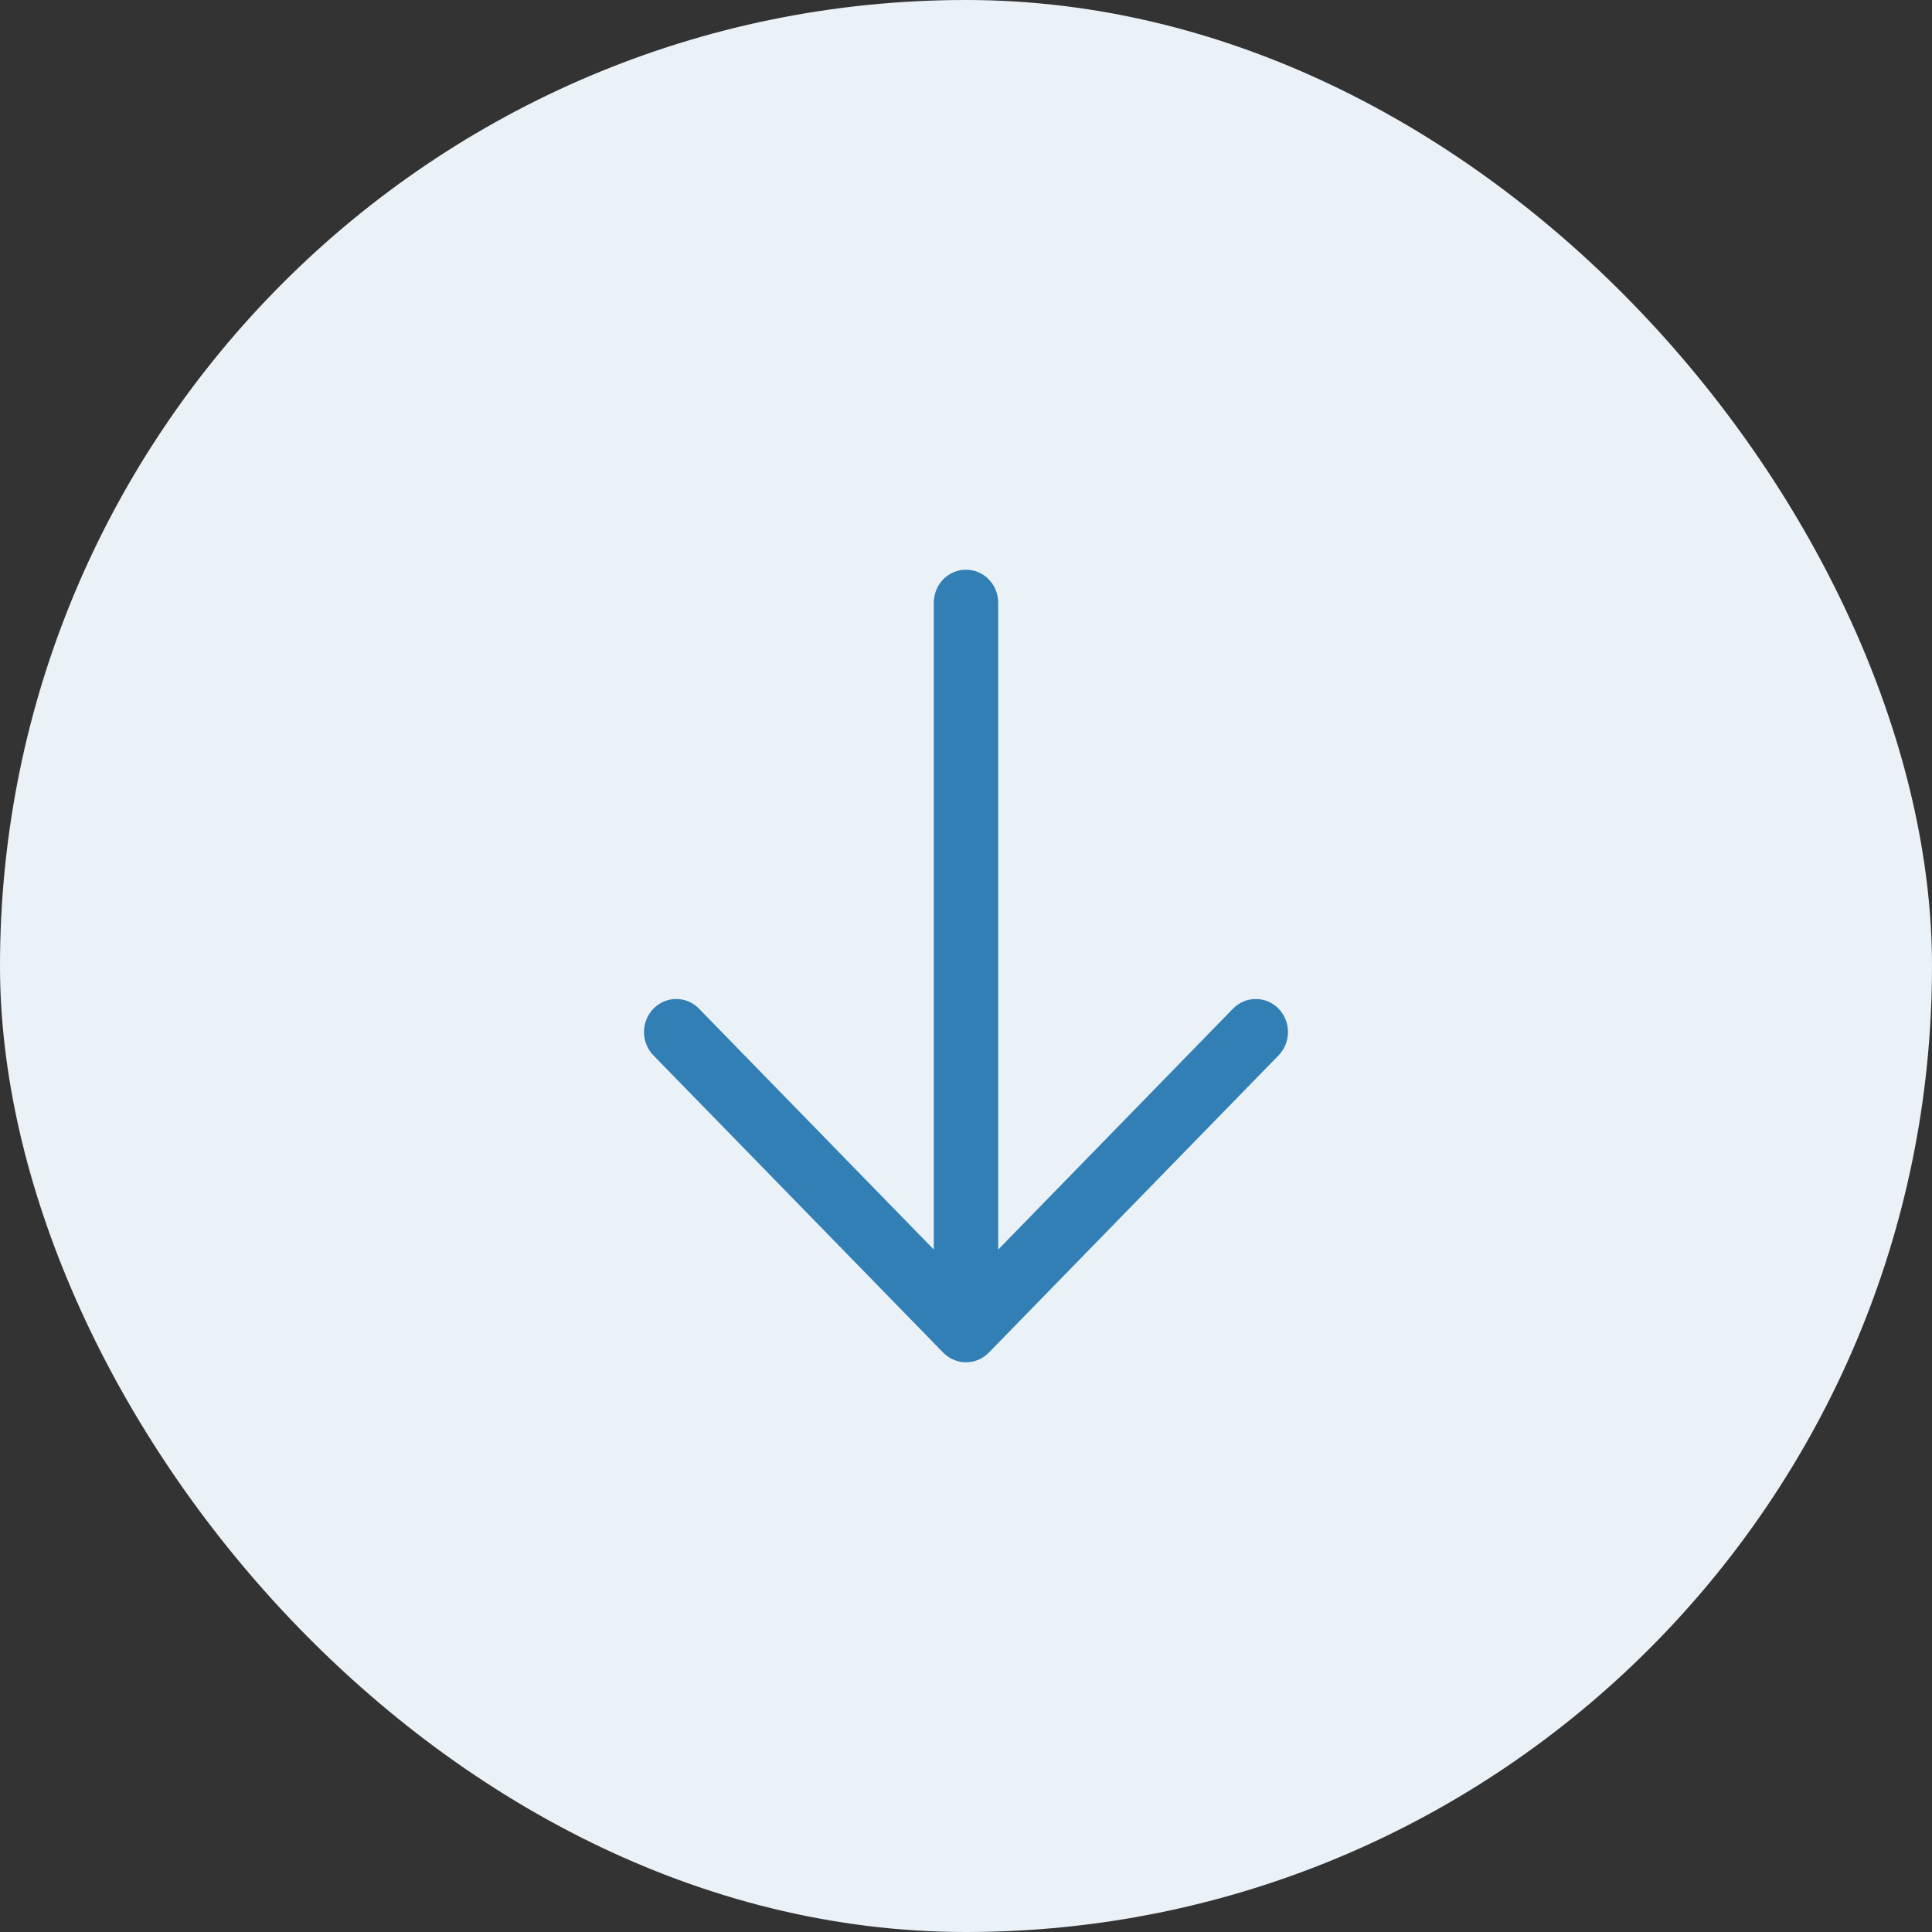
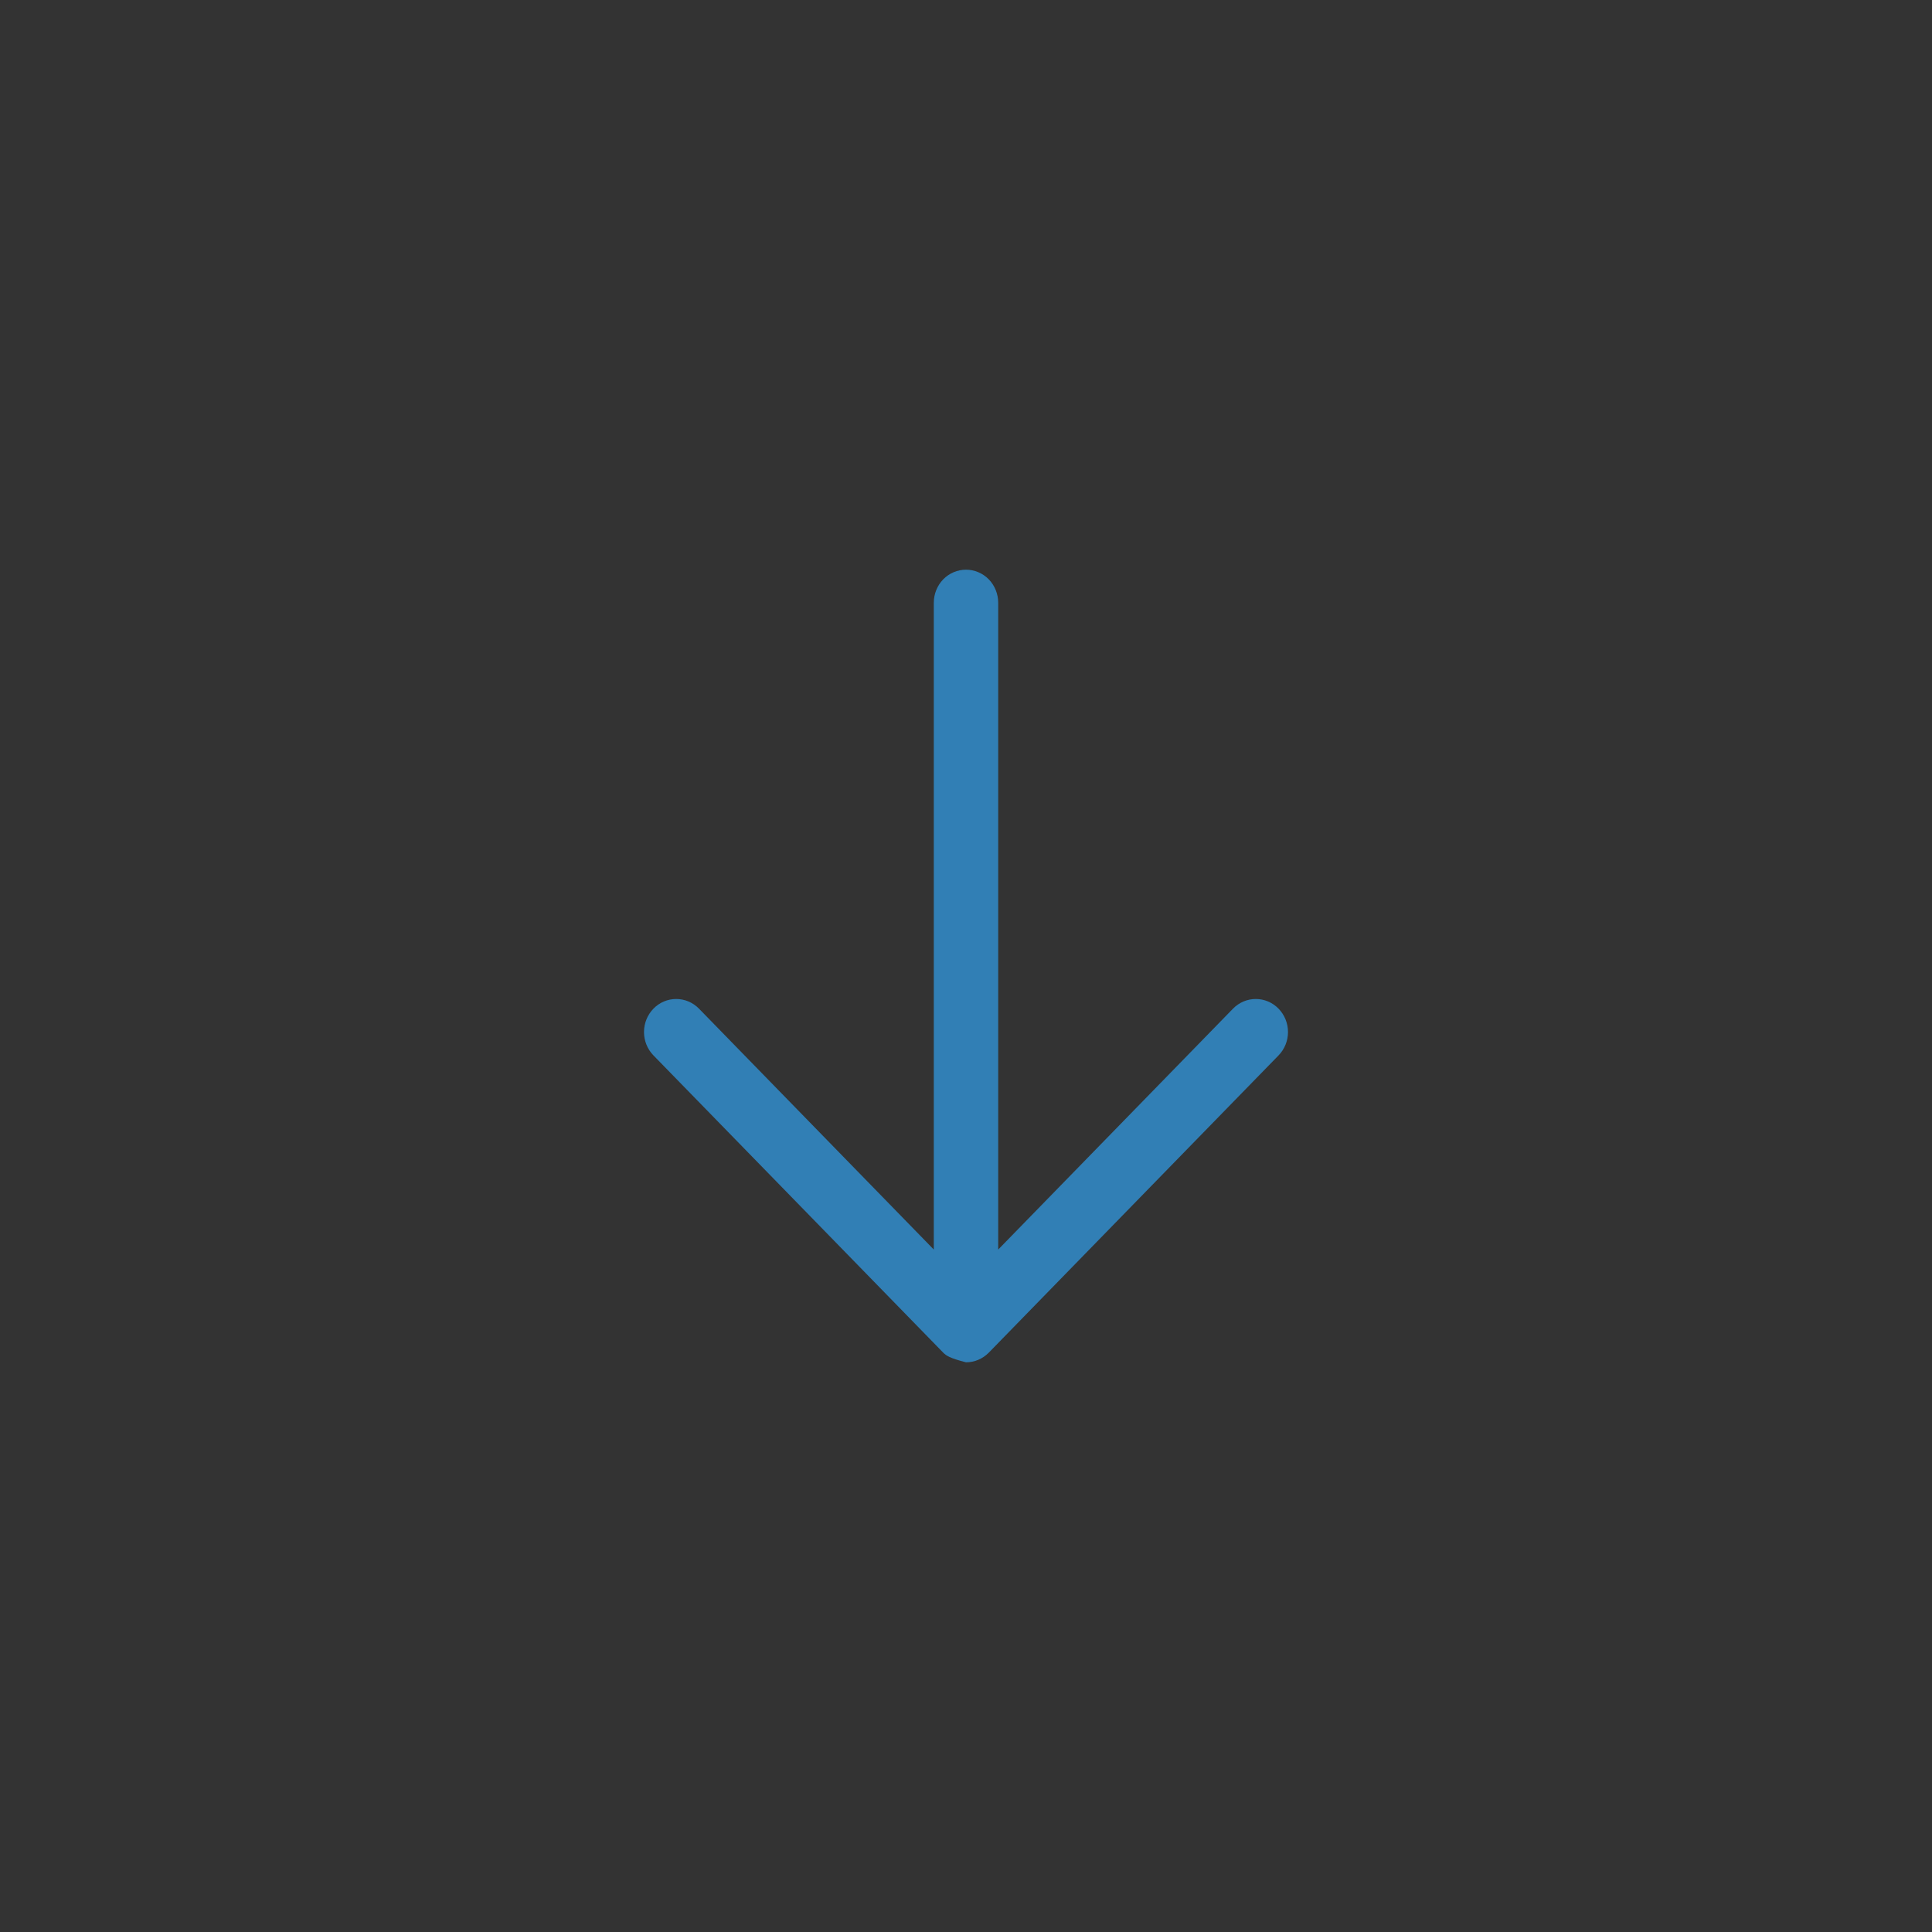
<svg xmlns="http://www.w3.org/2000/svg" width="39" height="39" viewBox="0 0 39 39" fill="none">
  <rect x="0" y="0" width="39" height="39" fill="#333333" stroke="none" />
-   <rect width="39" height="39" rx="19.5" fill="#EAF2F8" />
-   <path d="M25.809 21.305L19.96 27.305C19.899 27.366 19.828 27.416 19.749 27.449C19.67 27.483 19.585 27.5 19.5 27.5C19.415 27.5 19.33 27.483 19.251 27.449C19.172 27.416 19.101 27.366 19.04 27.305L13.191 21.305C13.069 21.18 13 21.01 13 20.833C13 20.656 13.069 20.486 13.191 20.361C13.312 20.236 13.478 20.166 13.65 20.166C13.823 20.166 13.988 20.236 14.11 20.361L18.85 25.224V12.167C18.85 11.99 18.919 11.82 19.04 11.695C19.162 11.57 19.328 11.5 19.5 11.5C19.672 11.5 19.838 11.57 19.96 11.695C20.081 11.82 20.15 11.99 20.15 12.167V25.224L24.89 20.361C25.012 20.236 25.177 20.166 25.35 20.166C25.522 20.166 25.688 20.236 25.809 20.361C25.931 20.486 26 20.656 26 20.833C26 21.01 25.931 21.18 25.809 21.305Z" fill="#317FB5" />
+   <path d="M25.809 21.305L19.96 27.305C19.899 27.366 19.828 27.416 19.749 27.449C19.67 27.483 19.585 27.5 19.5 27.5C19.172 27.416 19.101 27.366 19.04 27.305L13.191 21.305C13.069 21.18 13 21.01 13 20.833C13 20.656 13.069 20.486 13.191 20.361C13.312 20.236 13.478 20.166 13.65 20.166C13.823 20.166 13.988 20.236 14.11 20.361L18.85 25.224V12.167C18.85 11.99 18.919 11.82 19.04 11.695C19.162 11.57 19.328 11.5 19.5 11.5C19.672 11.5 19.838 11.57 19.96 11.695C20.081 11.82 20.15 11.99 20.15 12.167V25.224L24.89 20.361C25.012 20.236 25.177 20.166 25.35 20.166C25.522 20.166 25.688 20.236 25.809 20.361C25.931 20.486 26 20.656 26 20.833C26 21.01 25.931 21.18 25.809 21.305Z" fill="#317FB5" />
</svg>